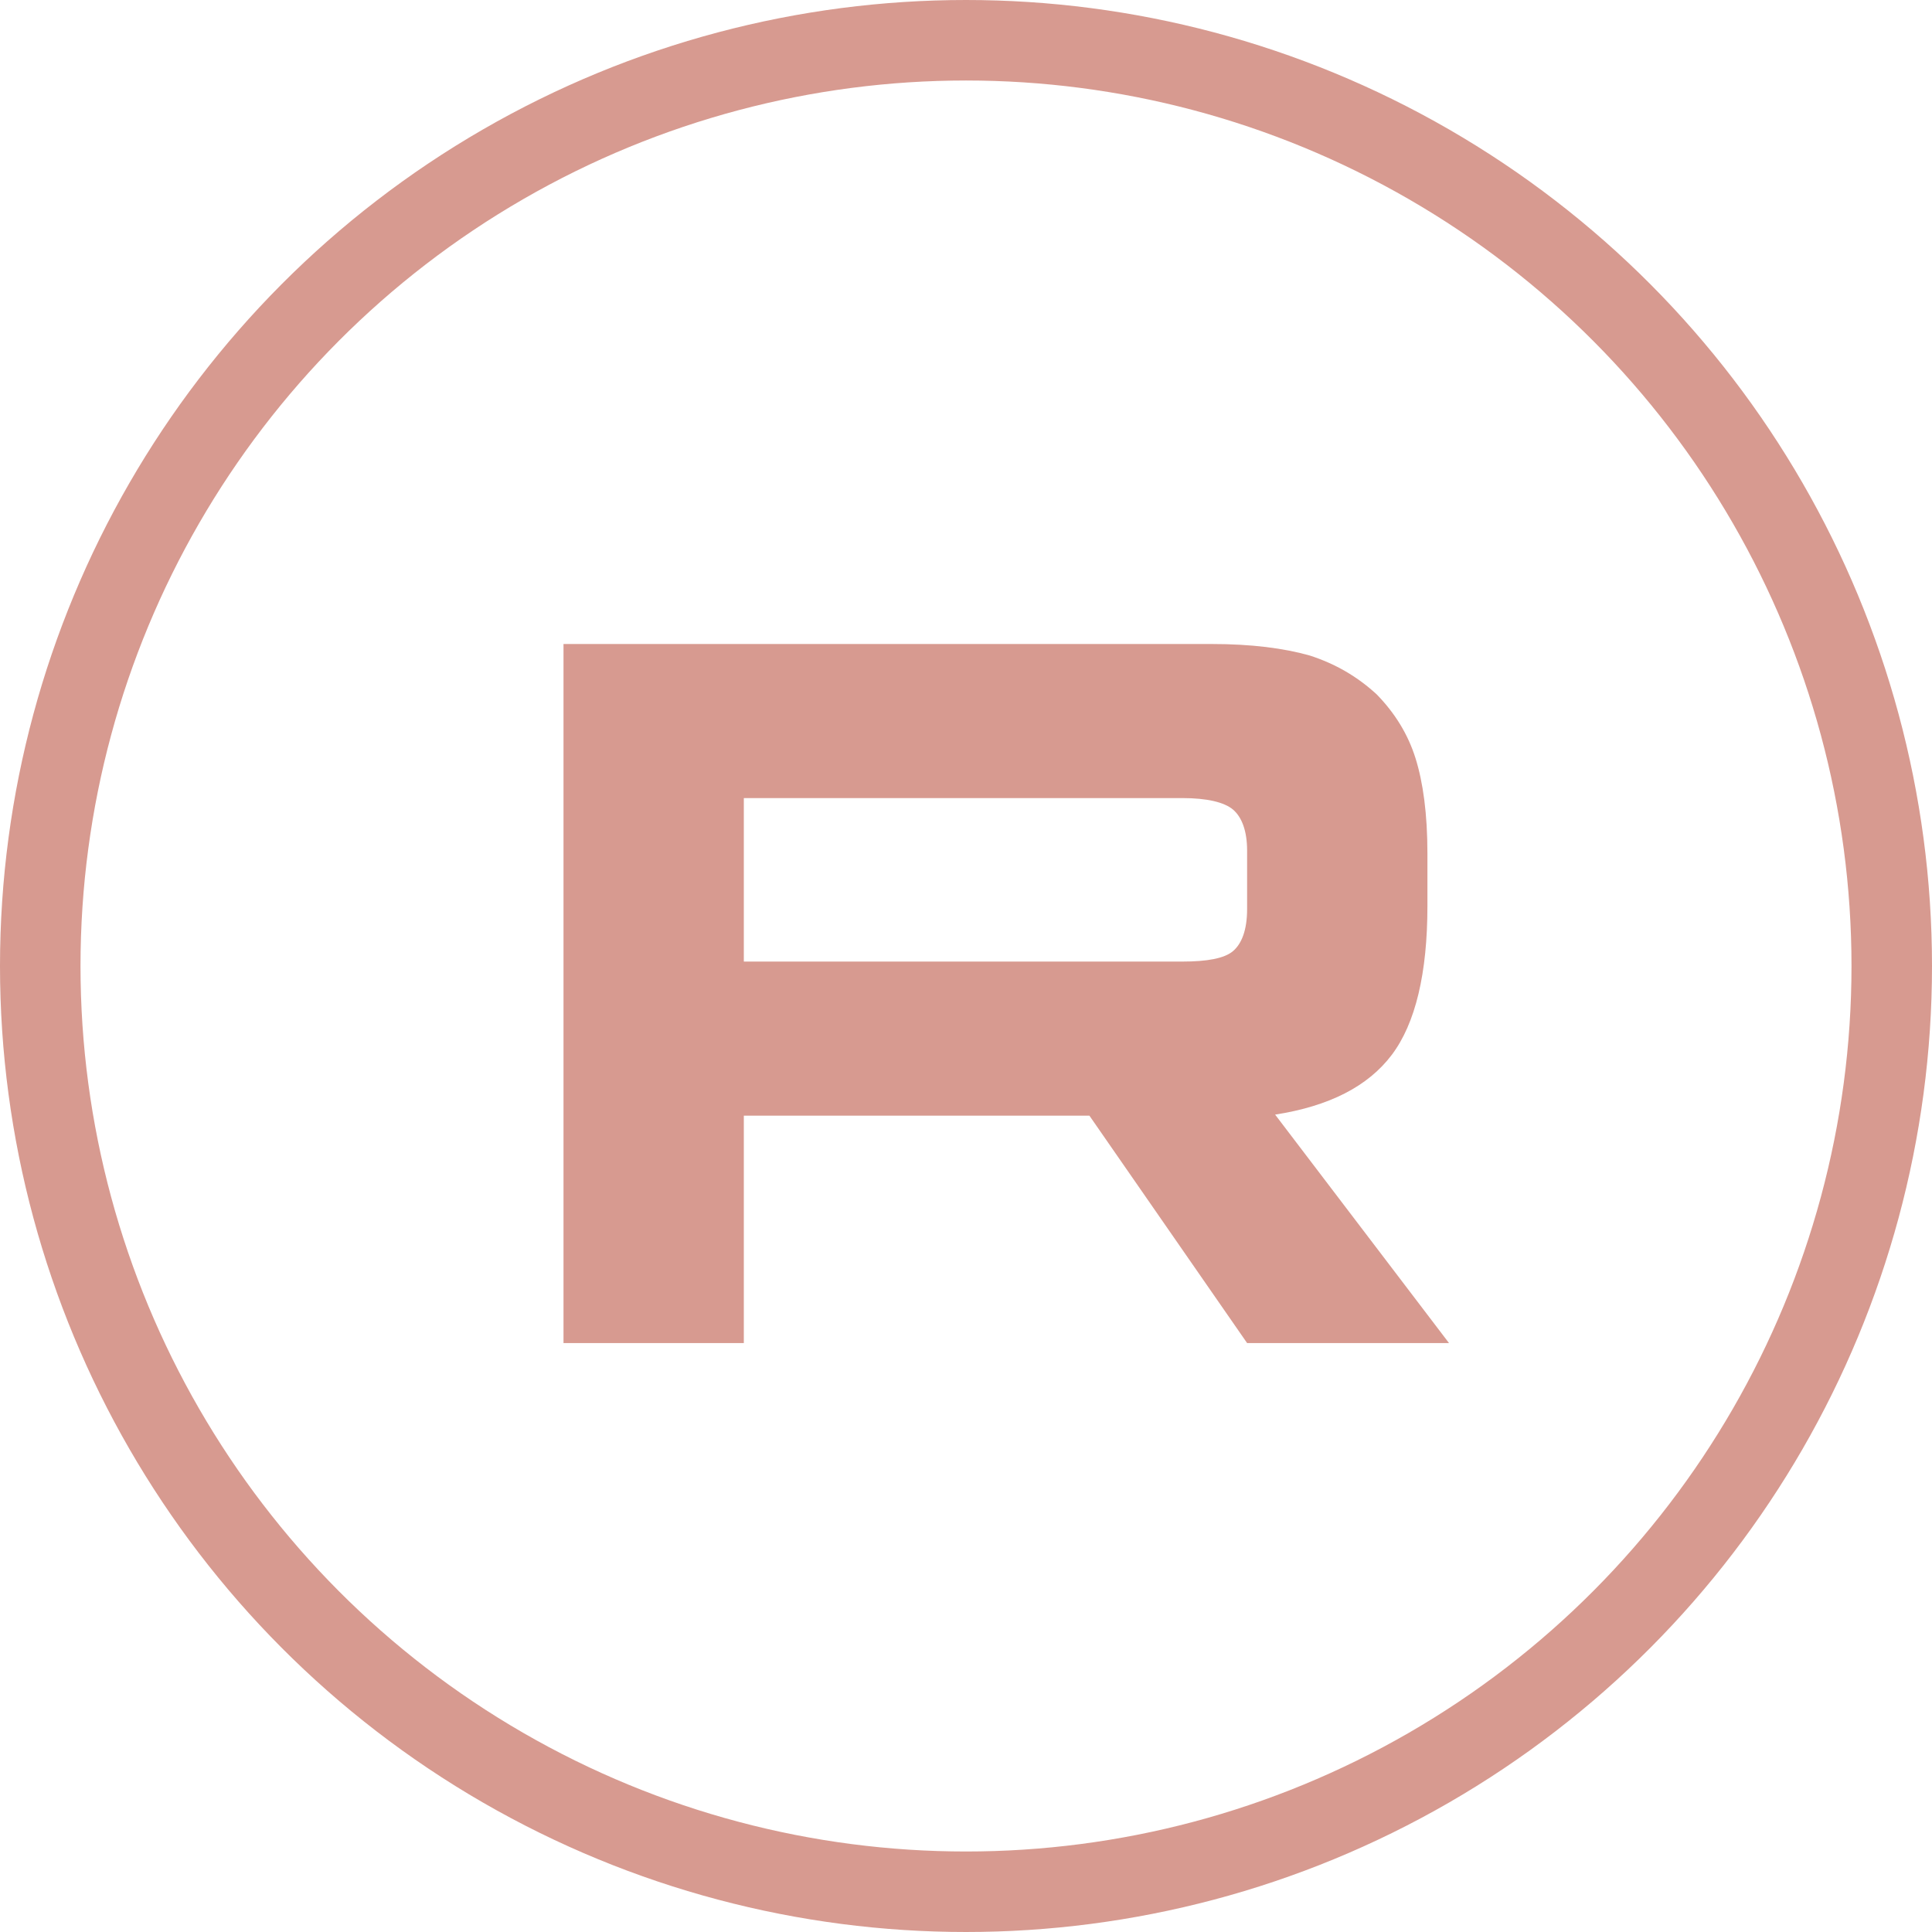
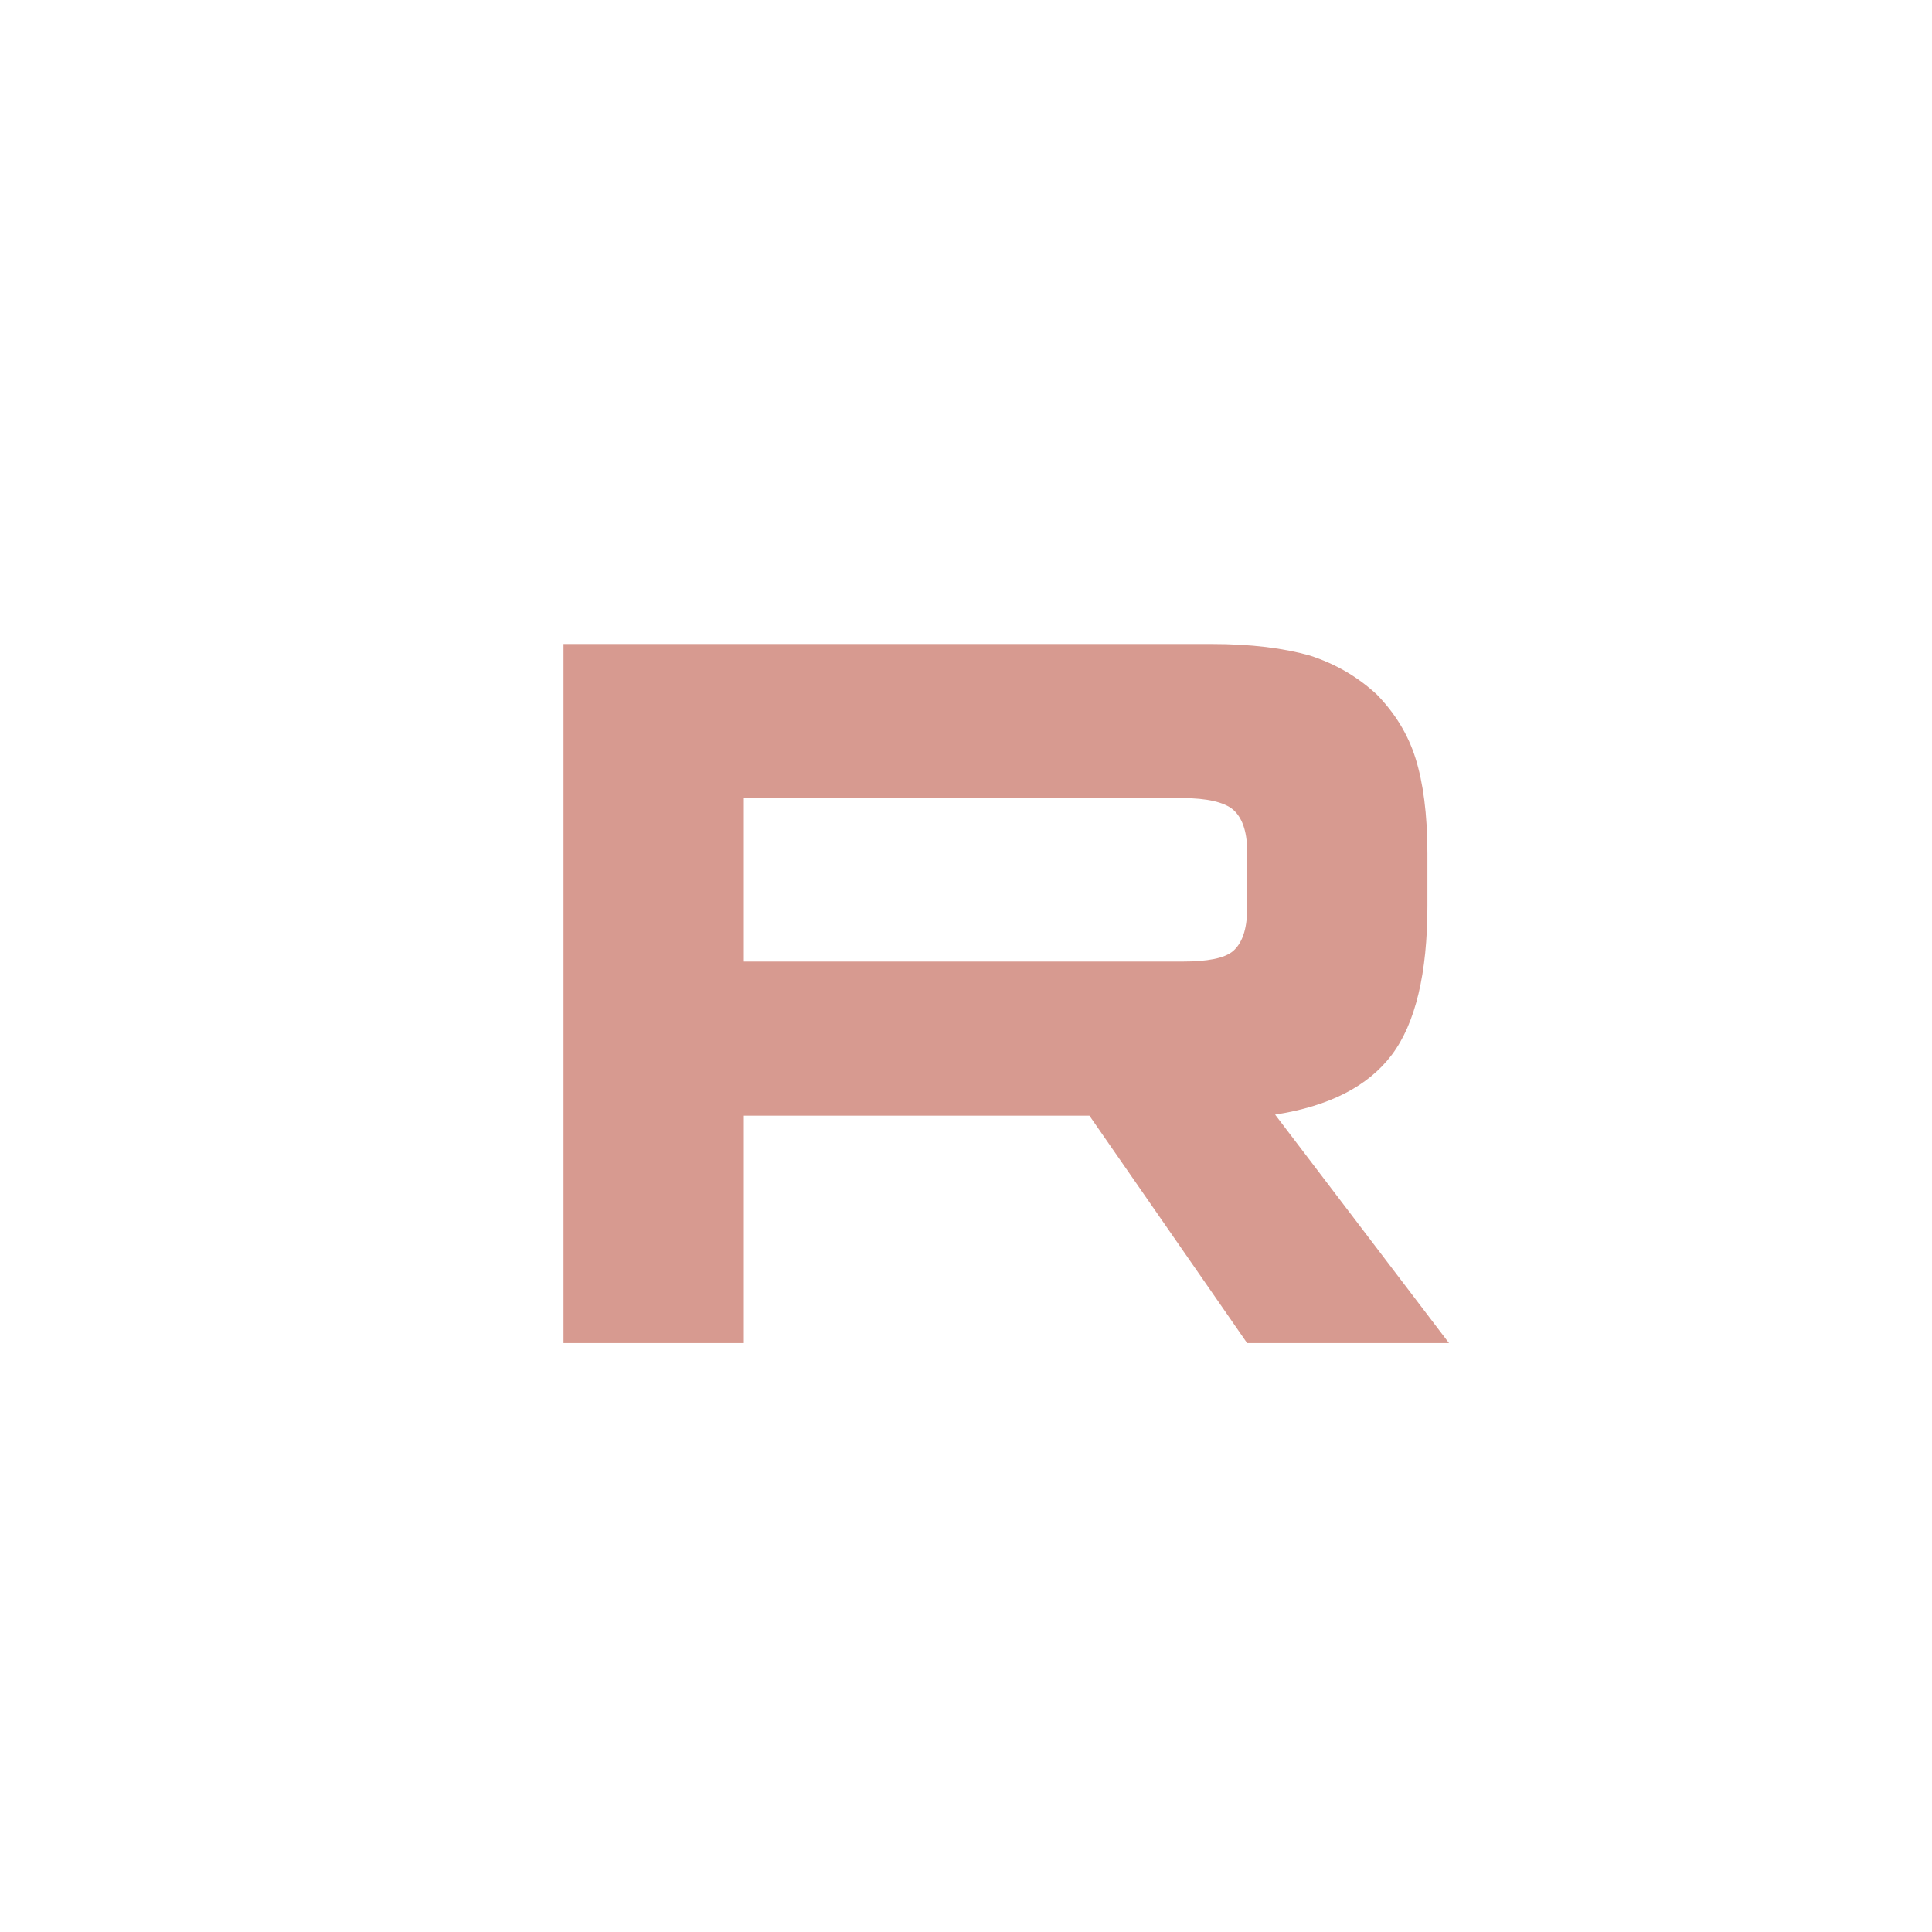
<svg xmlns="http://www.w3.org/2000/svg" width="24" height="24" viewBox="0 0 24 24" fill="none">
-   <circle cx="12" cy="12" r="11.5" stroke="#D79A90" />
  <path d="M15.049 8H7V16.684H9.24V13.859H13.533L15.492 16.684H18L15.84 13.846C16.511 13.742 16.994 13.495 17.289 13.104C17.584 12.713 17.732 12.088 17.732 11.255V10.604C17.732 10.109 17.678 9.719 17.584 9.419C17.49 9.12 17.329 8.859 17.101 8.625C16.86 8.404 16.591 8.247 16.27 8.143C15.948 8.052 15.545 8 15.049 8ZM14.687 11.945H9.24V9.914H14.687C14.995 9.914 15.21 9.966 15.317 10.057C15.424 10.148 15.492 10.318 15.492 10.565V11.294C15.492 11.554 15.424 11.724 15.317 11.815C15.21 11.906 14.995 11.945 14.687 11.945Z" fill="#D79A90" />
</svg>